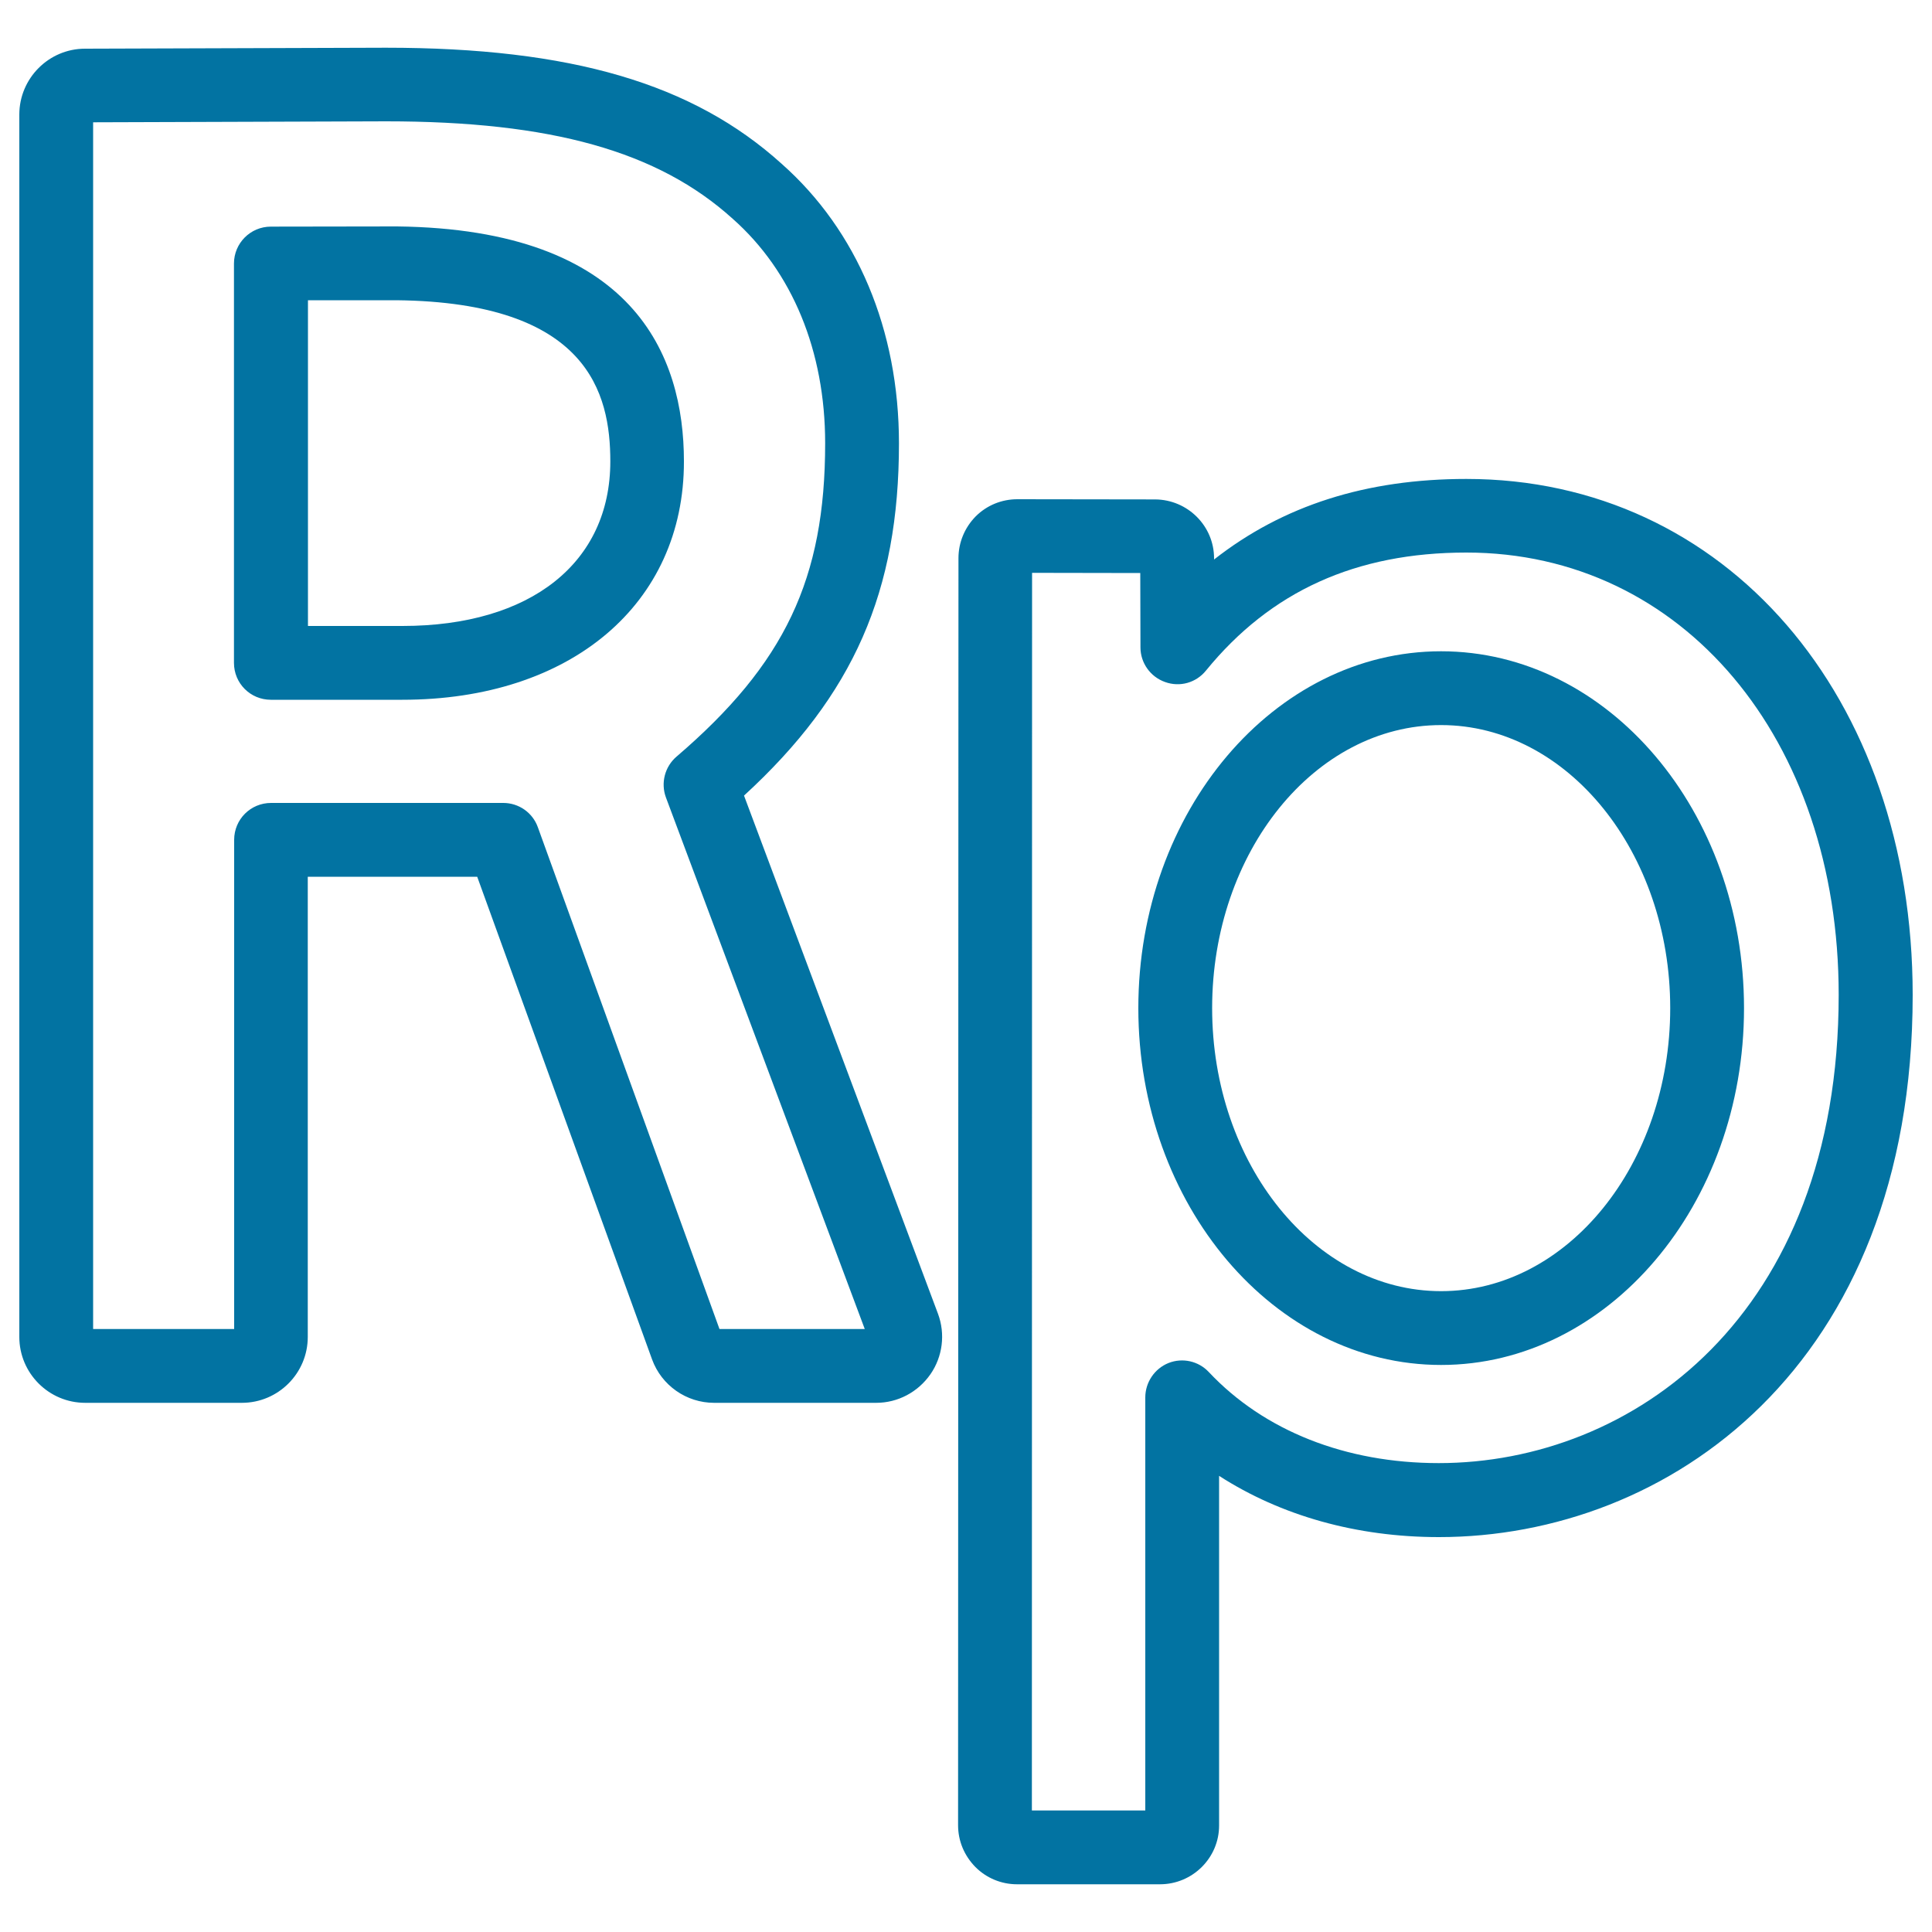
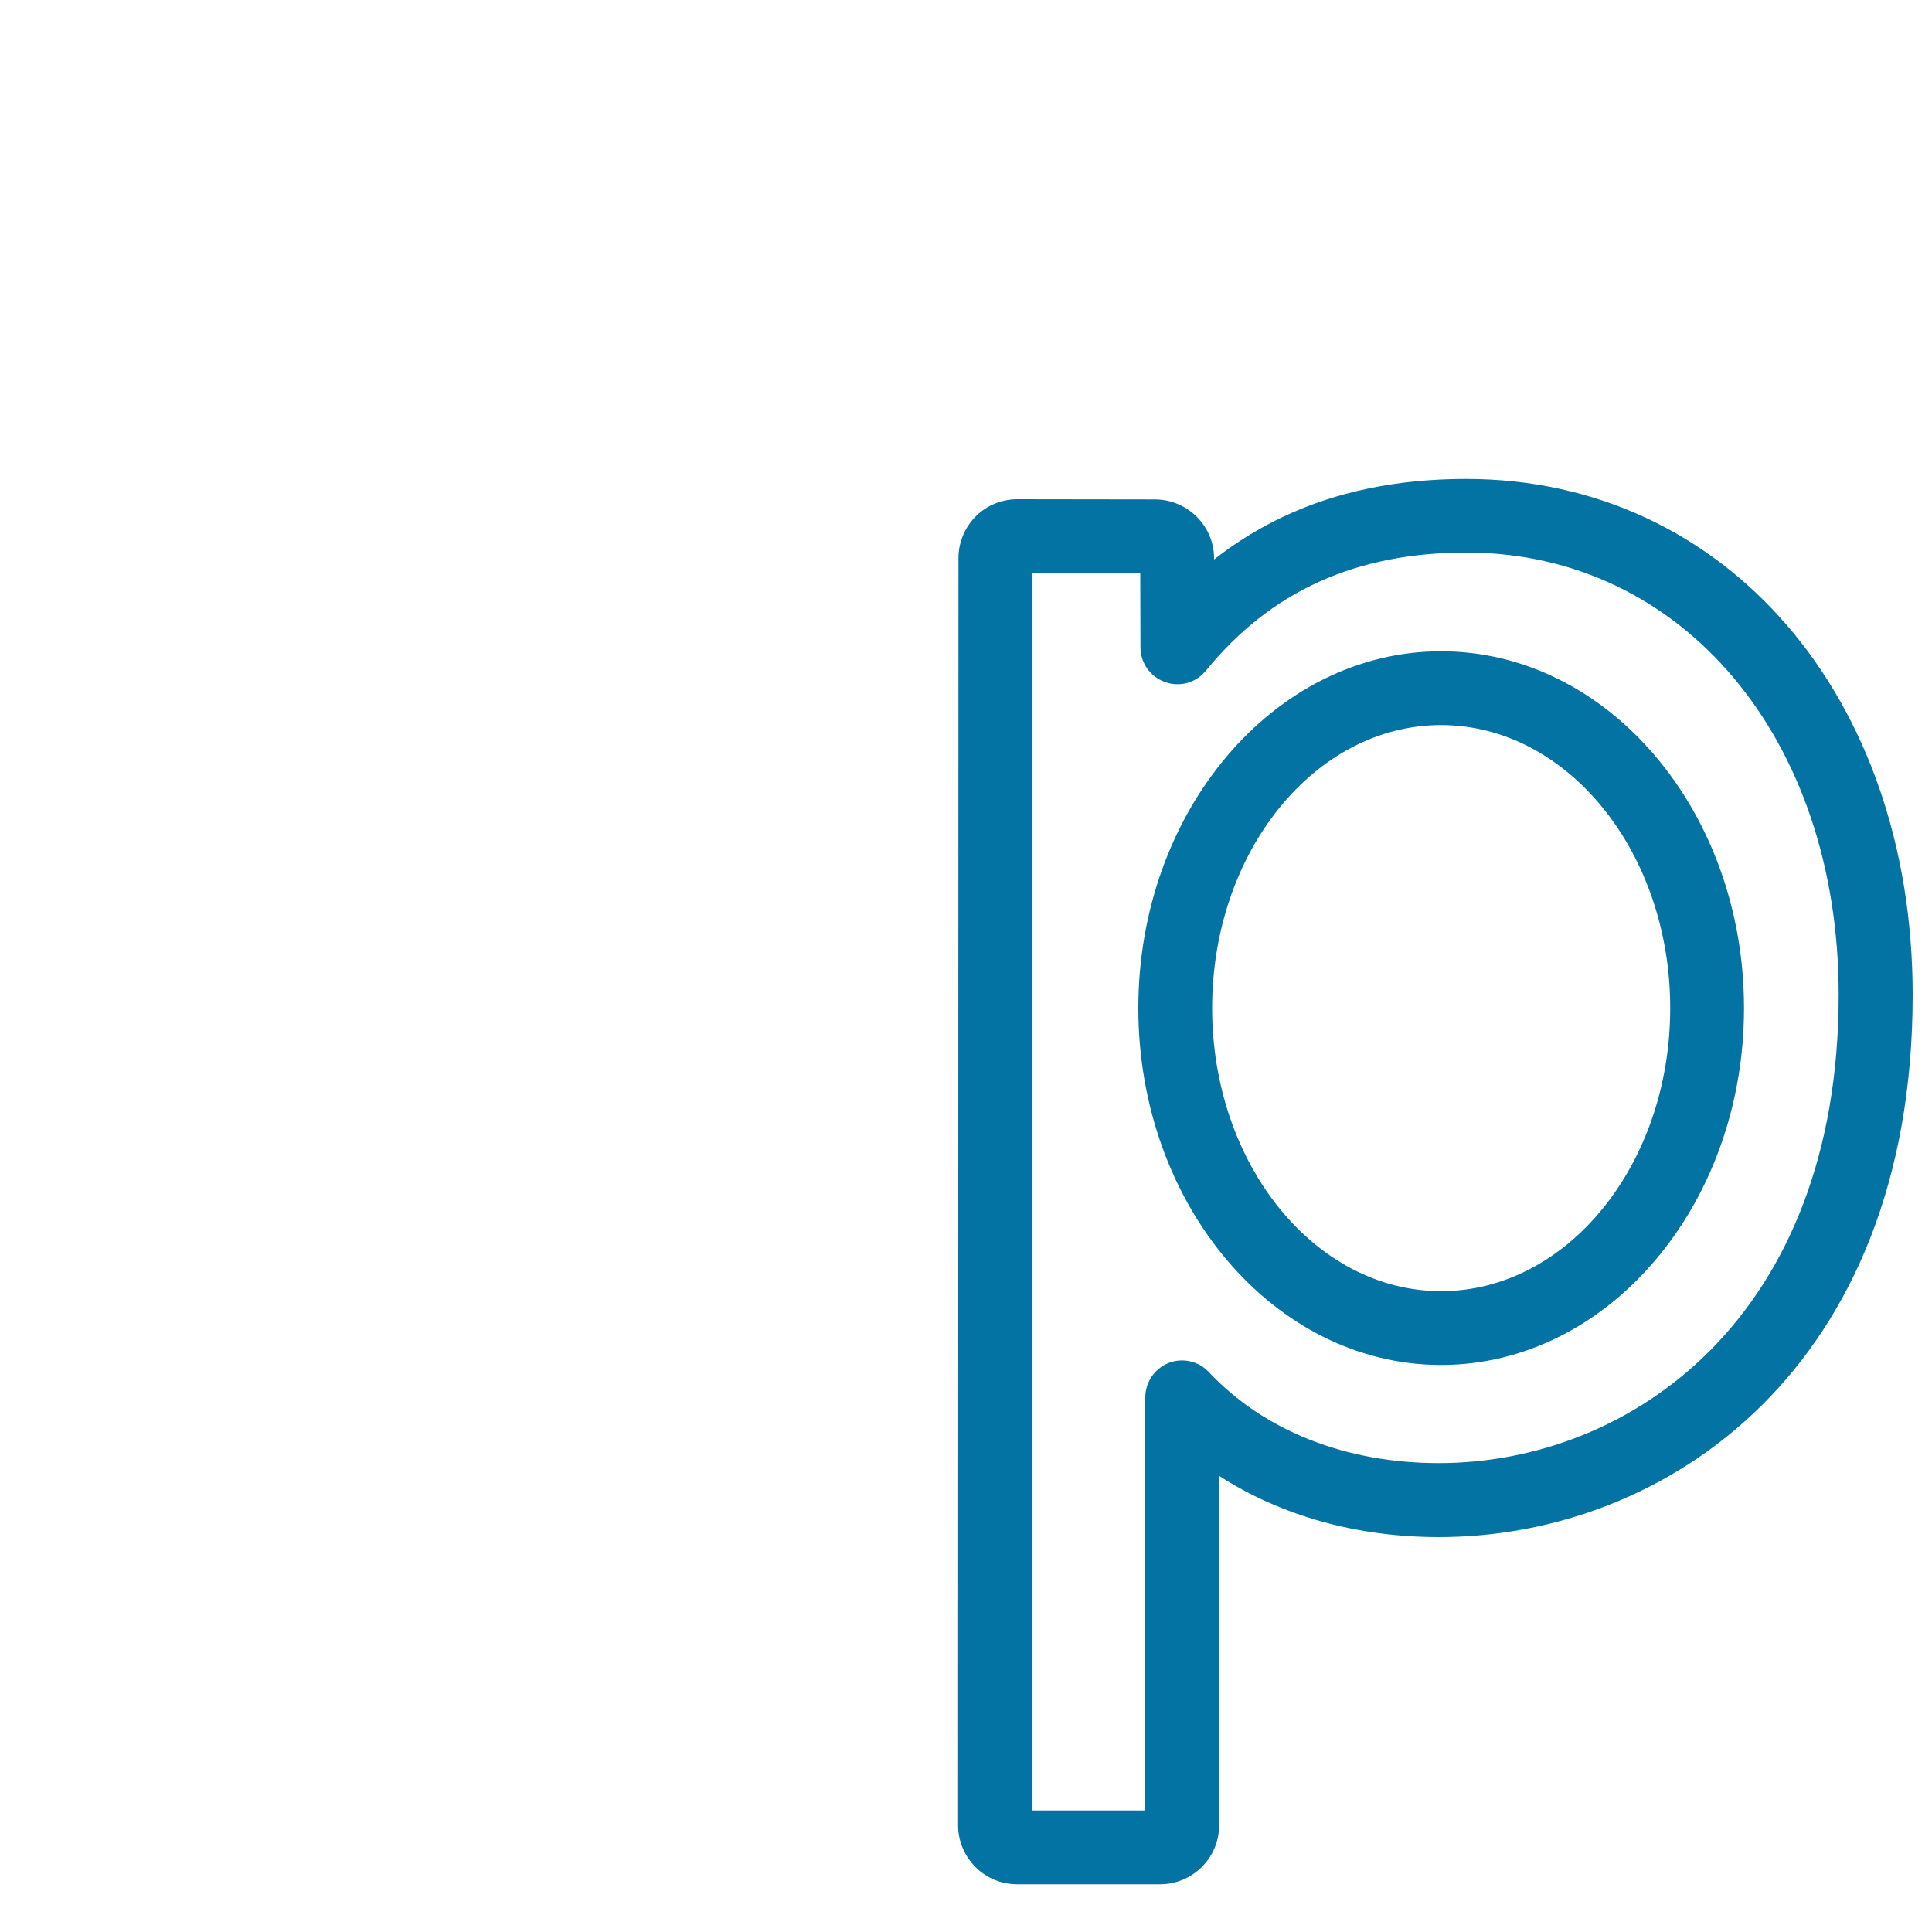
<svg xmlns="http://www.w3.org/2000/svg" viewBox="0 0 1000 1000" style="fill:#0273a2">
  <title>Indonesia Rupiah Currency Symbol SVG icon</title>
  <g>
    <g>
      <g>
        <g>
          <path d="M600.4,975.3h-74c-8.1,0-15.8-3.2-21.5-8.9c-5.8-5.9-9-13.5-9-21.7l0.2-655.8c0-8.1,3.2-15.8,8.9-21.6c5.8-5.8,13.5-8.9,21.6-8.9l71.3,0.1c16.8,0.1,30.5,13.7,30.5,30.5v0.6c35.7-28,78.8-41.7,130.6-41.7C892.9,247.9,990,360.2,990,515c0,192.8-127.1,280.6-245.2,280.6c-42.7,0-81.8-11.1-113.8-31.7v181C631,961.6,617.3,975.3,600.4,975.3z M534.1,937.1h58.7V723.3c0-7.8,4.8-14.9,12-17.8c7.3-2.9,15.6-1,20.9,4.7c28.6,30.4,70.8,47.1,119,47.1c99.7,0,207-75.8,207-242.4c0-132.6-81-228.9-192.7-228.9c-57.2,0-101.3,20-134.8,61.1c-5.1,6.3-13.5,8.7-21.2,5.9c-7.6-2.7-12.7-9.9-12.7-17.9l-0.1-38.5l-56-0.1L534.1,937.1z M745.9,706.5c-86.4,0-156.7-82.9-156.7-184.7c0-101.8,70.3-184.7,156.7-184.7c86.4,0,156.8,82.8,156.8,184.7C902.7,623.7,832.3,706.5,745.9,706.5z M745.9,375.3c-65.4,0-118.5,65.7-118.5,146.5c0,80.8,53.2,146.5,118.5,146.5c65.4,0,118.6-65.7,118.6-146.5C864.5,441.1,811.3,375.3,745.9,375.3z" />
        </g>
      </g>
      <g>
        <g>
-           <path d="M453.5,726.1h-83.9c-14.3,0-27.2-9-32.1-22.5L247,453.8h-87.7V692c0,18.8-15.3,34.1-34.1,34.1H44.1C25.3,726.1,10,710.8,10,692V59.3c0-18.8,15.3-34.1,34-34.1l155.7-0.5c95.8,0,158.9,18.5,204.9,60.1c39,34.5,60.7,85.9,60.7,144.7c0,76.5-23.4,130.2-80.2,182.3L485.5,680c3.9,10.5,2.4,22.2-3.9,31.3C475.1,720.6,464.7,726.1,453.5,726.1z M372.4,687.9h75.2L344.7,412.8c-2.8-7.5-0.6-16,5.5-21.2c56-48,76.9-92,76.9-162.2c0-47.7-17-88.9-47.9-116.2c-38.6-34.9-93.8-50.4-179.4-50.4L48.2,63.3v624.6h73V434.7c0-10.6,8.5-19.1,19.1-19.1h120.2c8,0,15.2,5,17.9,12.6L372.4,687.9z M208.2,362.2h-68c-10.6,0-19.1-8.5-19.1-19.1V136.4c0-10.5,8.5-19.1,19.1-19.1l65.1-0.1c0,0,0.1,0,0.2,0c122.7,1.4,148.5,66.9,148.5,121.6C354.1,312.6,295.5,362.2,208.2,362.2z M159.4,324h48.9c66.4,0,107.6-32.7,107.6-85.2c0-35.3-11.5-82.3-110.6-83.4l-45.9,0V324L159.4,324z" />
-         </g>
+           </g>
      </g>
    </g>
  </g>
</svg>